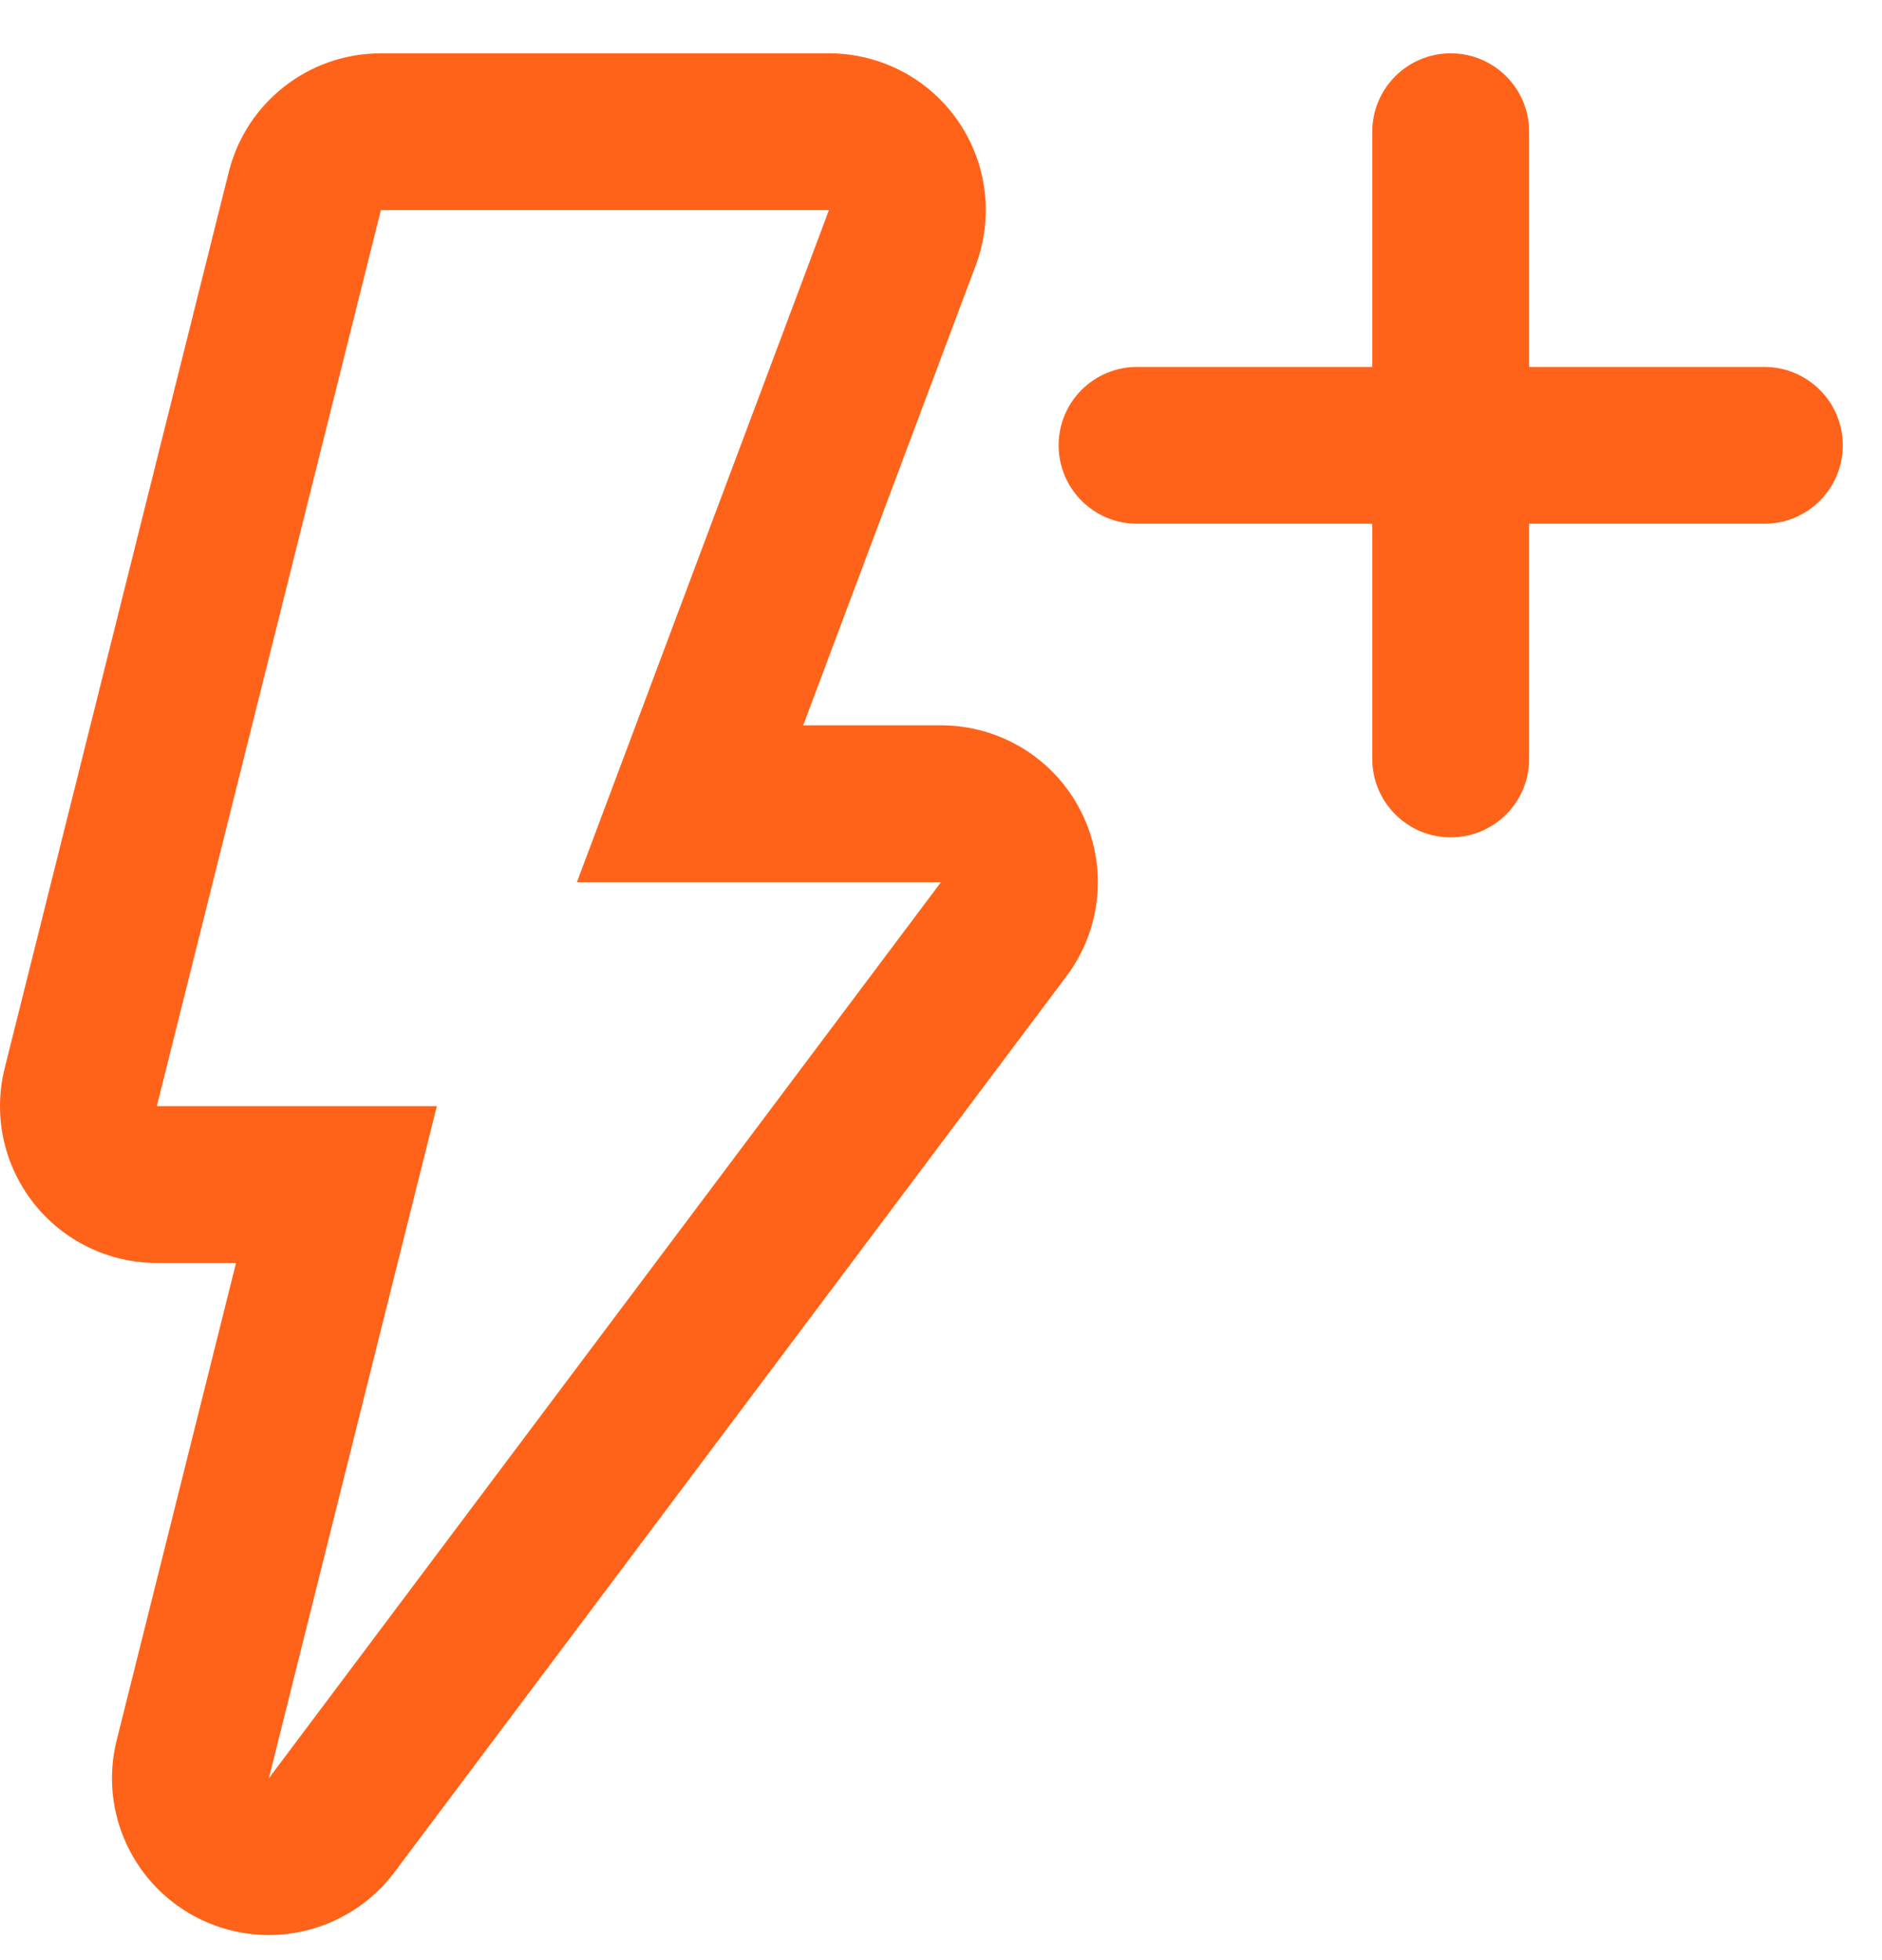
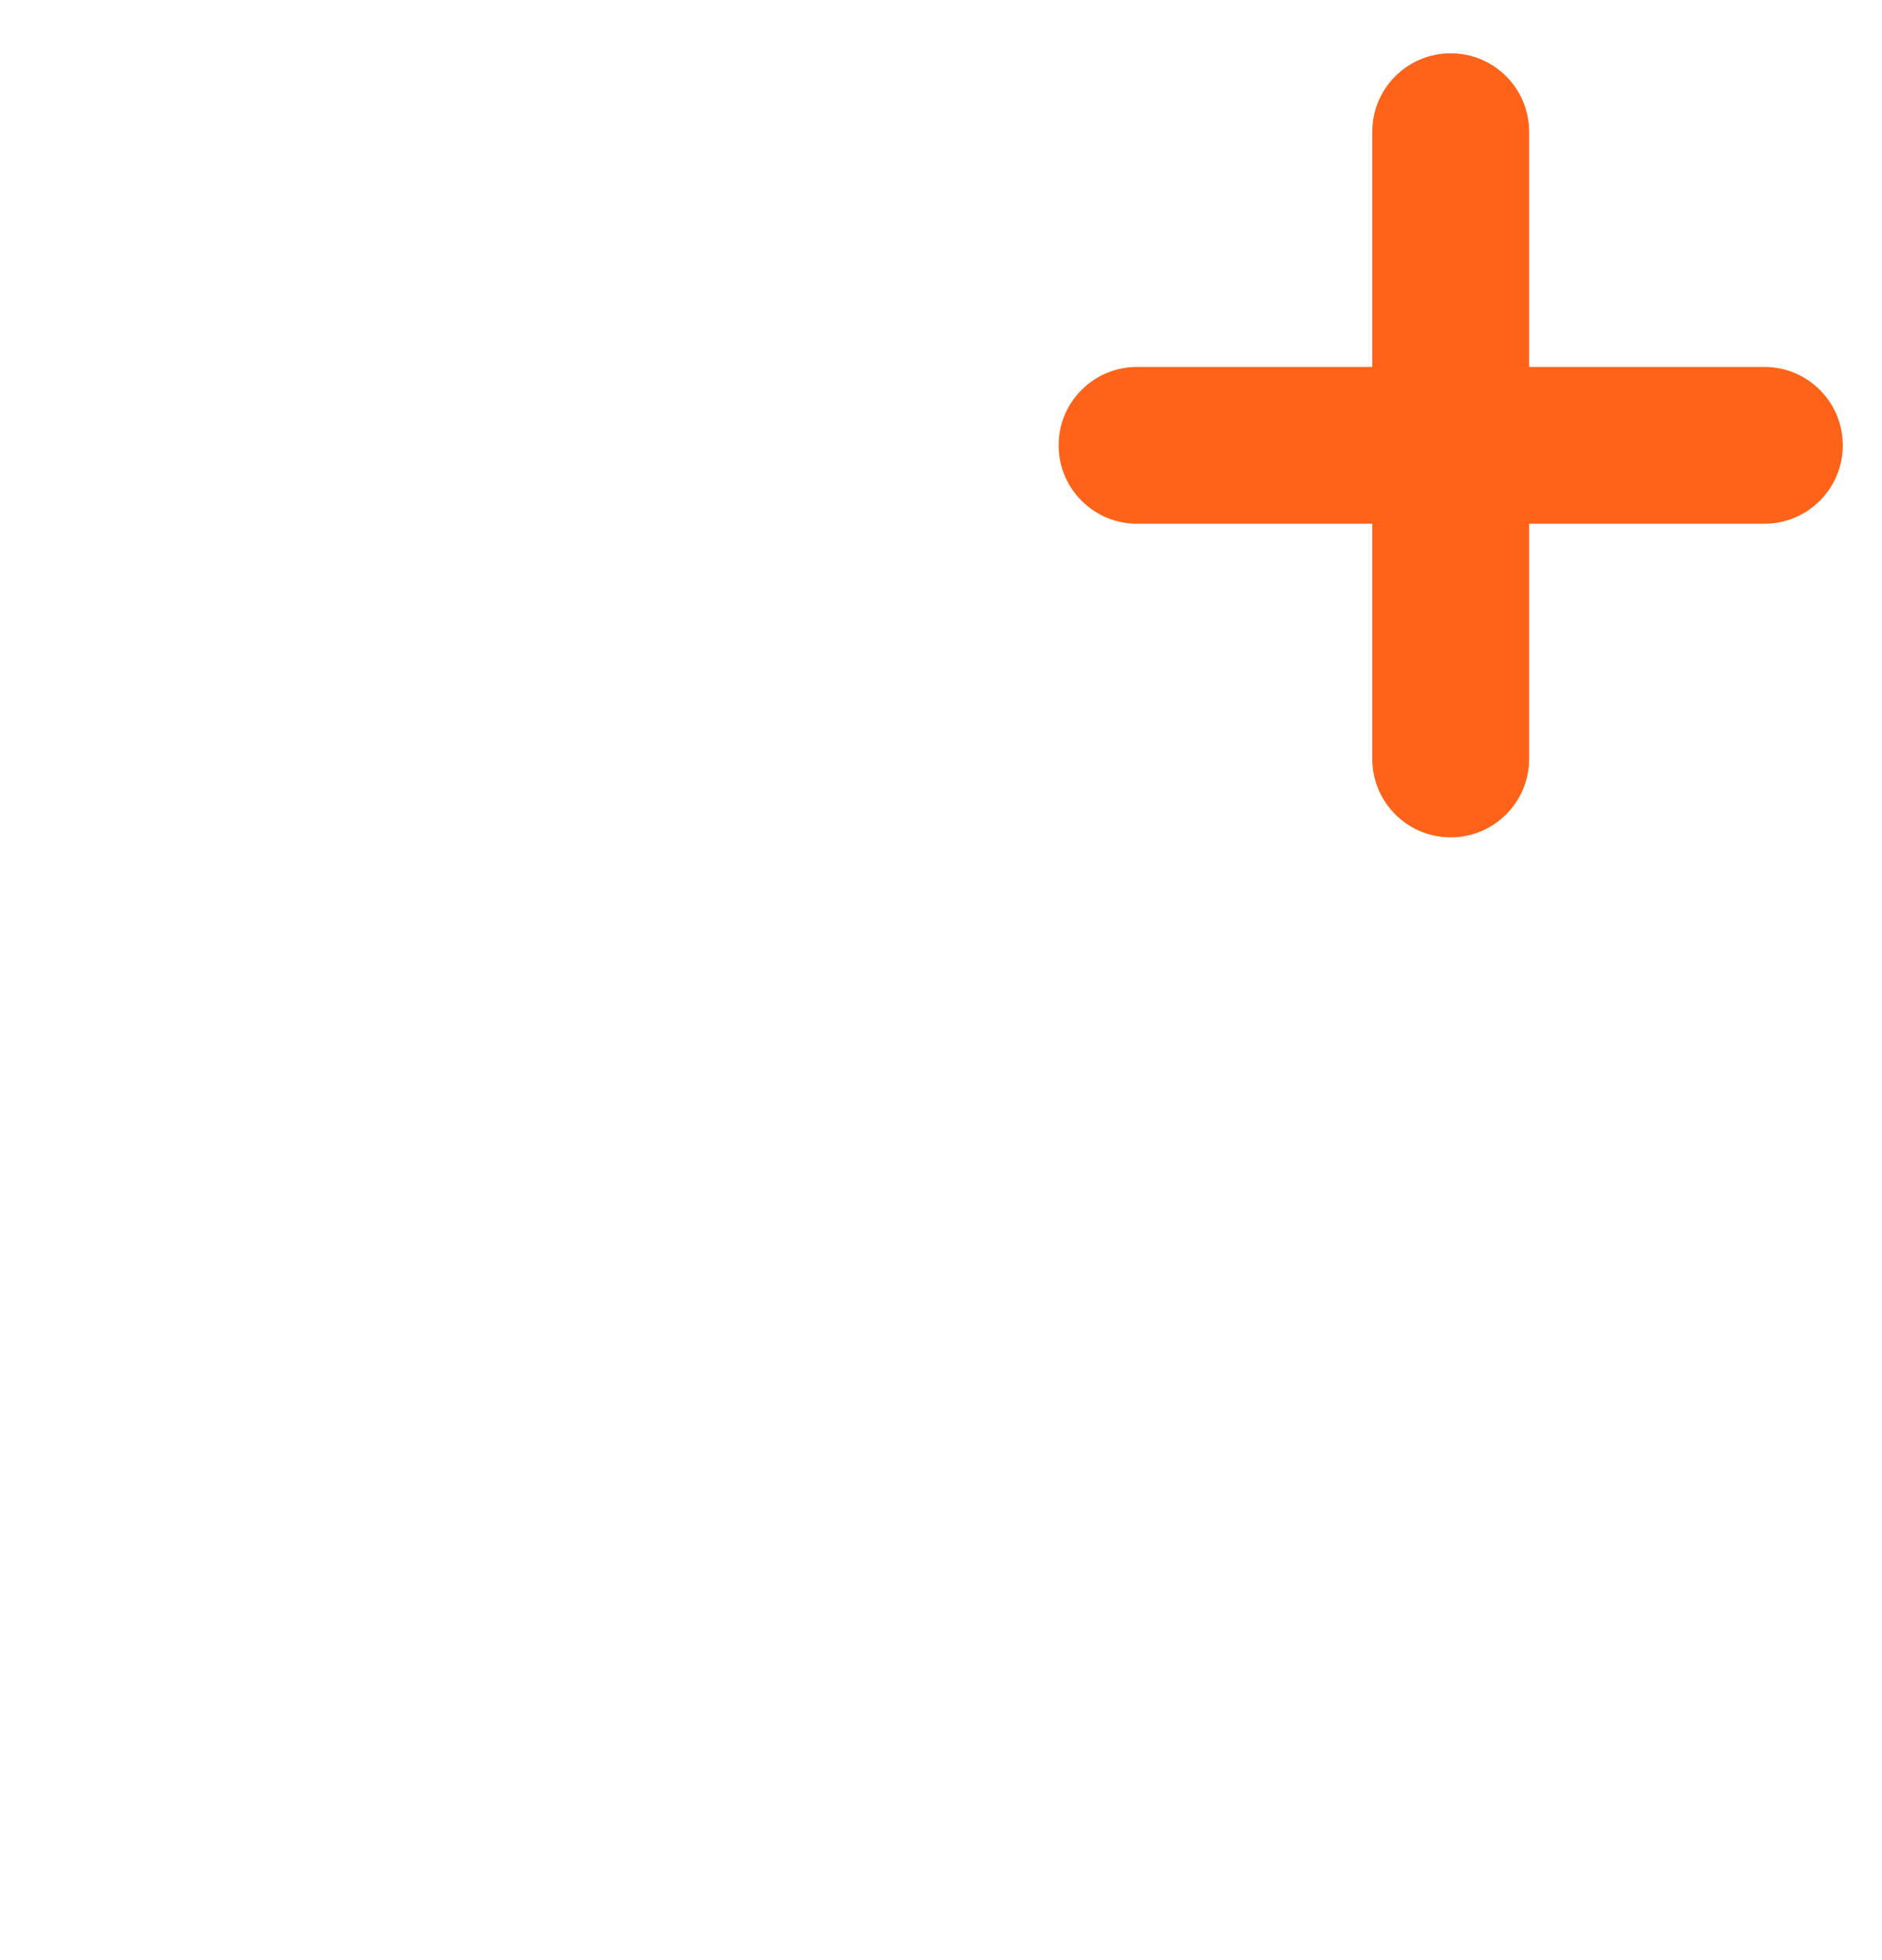
<svg xmlns="http://www.w3.org/2000/svg" width="24" height="25" viewBox="0 0 24 25" fill="none">
-   <path fill-rule="evenodd" clip-rule="evenodd" d="M2.917 2.195C3.139 1.304 3.939 0.68 4.857 0.68H10.571C11.227 0.68 11.842 1.001 12.215 1.54C12.589 2.08 12.674 2.768 12.444 3.382L10.243 9.251H12C12.758 9.251 13.45 9.679 13.789 10.357C14.128 11.034 14.055 11.845 13.6 12.451L5.029 23.88C4.457 24.641 3.429 24.895 2.569 24.486C1.709 24.076 1.257 23.118 1.488 22.195L3.01 16.108H2C1.384 16.108 0.803 15.825 0.424 15.339C0.045 14.854 -0.09 14.221 0.06 13.623L2.917 2.195ZM5.571 14.108L3.429 22.68L12 11.251H7.357L10.571 2.68H4.857L2 14.108H5.571Z" fill="#FF6319" />
  <path d="M19.5 1.68C19.5 1.127 19.052 0.68 18.5 0.68C17.948 0.68 17.5 1.127 17.5 1.68V4.68H14.5C13.948 4.68 13.5 5.127 13.5 5.68C13.5 6.232 13.948 6.68 14.5 6.68H17.5V9.68C17.5 10.232 17.948 10.68 18.5 10.68C19.052 10.68 19.5 10.232 19.5 9.68V6.68H22.5C23.052 6.68 23.5 6.232 23.5 5.68C23.5 5.127 23.052 4.68 22.5 4.68H19.5V1.68Z" fill="#FF6319" />
</svg>